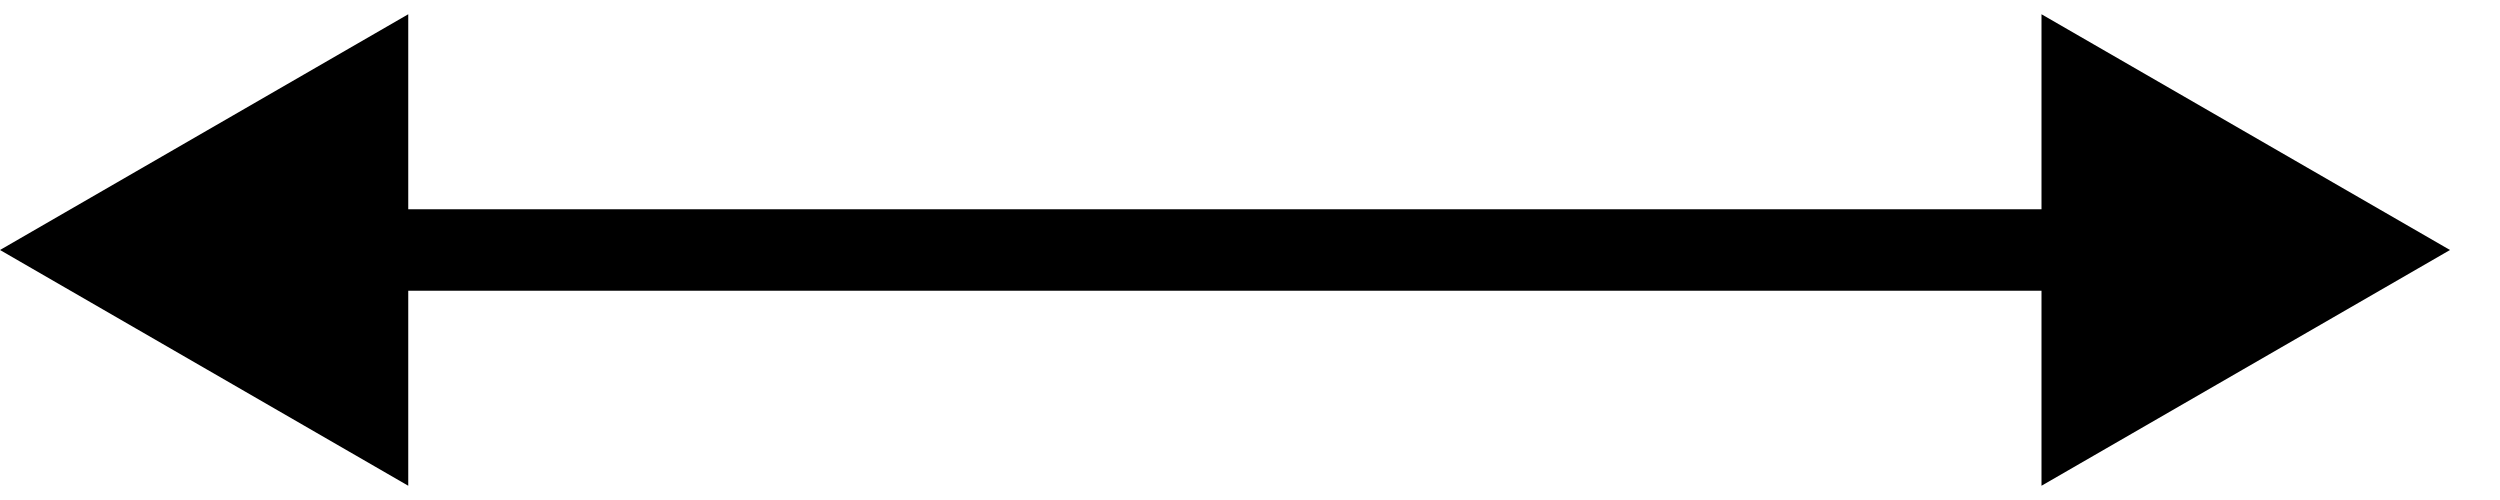
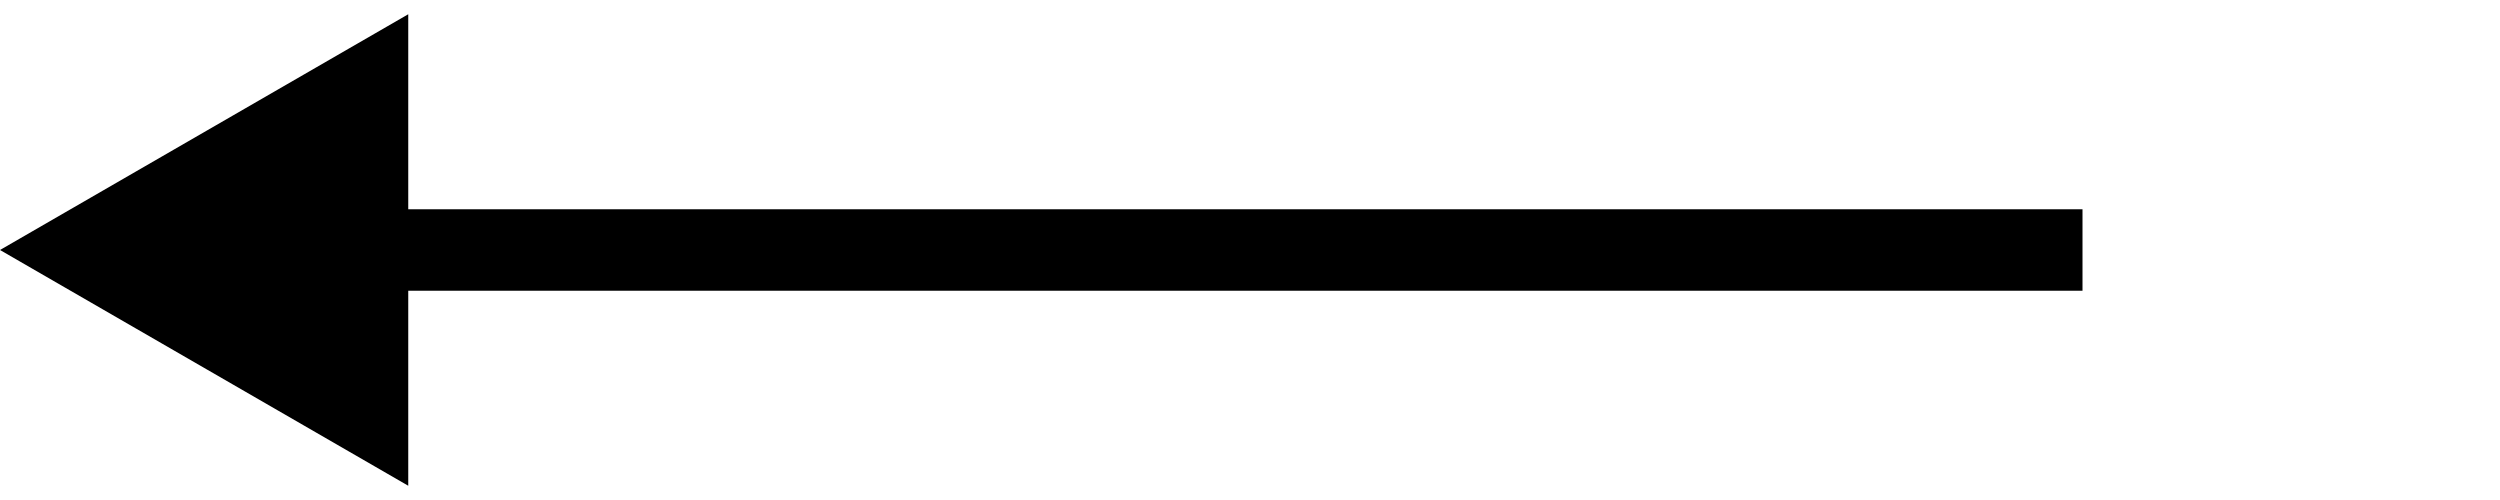
<svg xmlns="http://www.w3.org/2000/svg" fill="none" height="100%" overflow="visible" preserveAspectRatio="none" style="display: block;" viewBox="0 0 10 2" width="100%">
-   <path d="M0 1L1.633 1.943V0.057L0 1ZM9.8 1L8.166 0.057V1.943L9.8 1ZM1.47 1V1.163H8.33V1V0.837H1.47V1Z" fill="black" id="Line 10" />
+   <path d="M0 1L1.633 1.943V0.057L0 1ZM9.8 1V1.943L9.8 1ZM1.47 1V1.163H8.33V1V0.837H1.47V1Z" fill="black" id="Line 10" />
</svg>